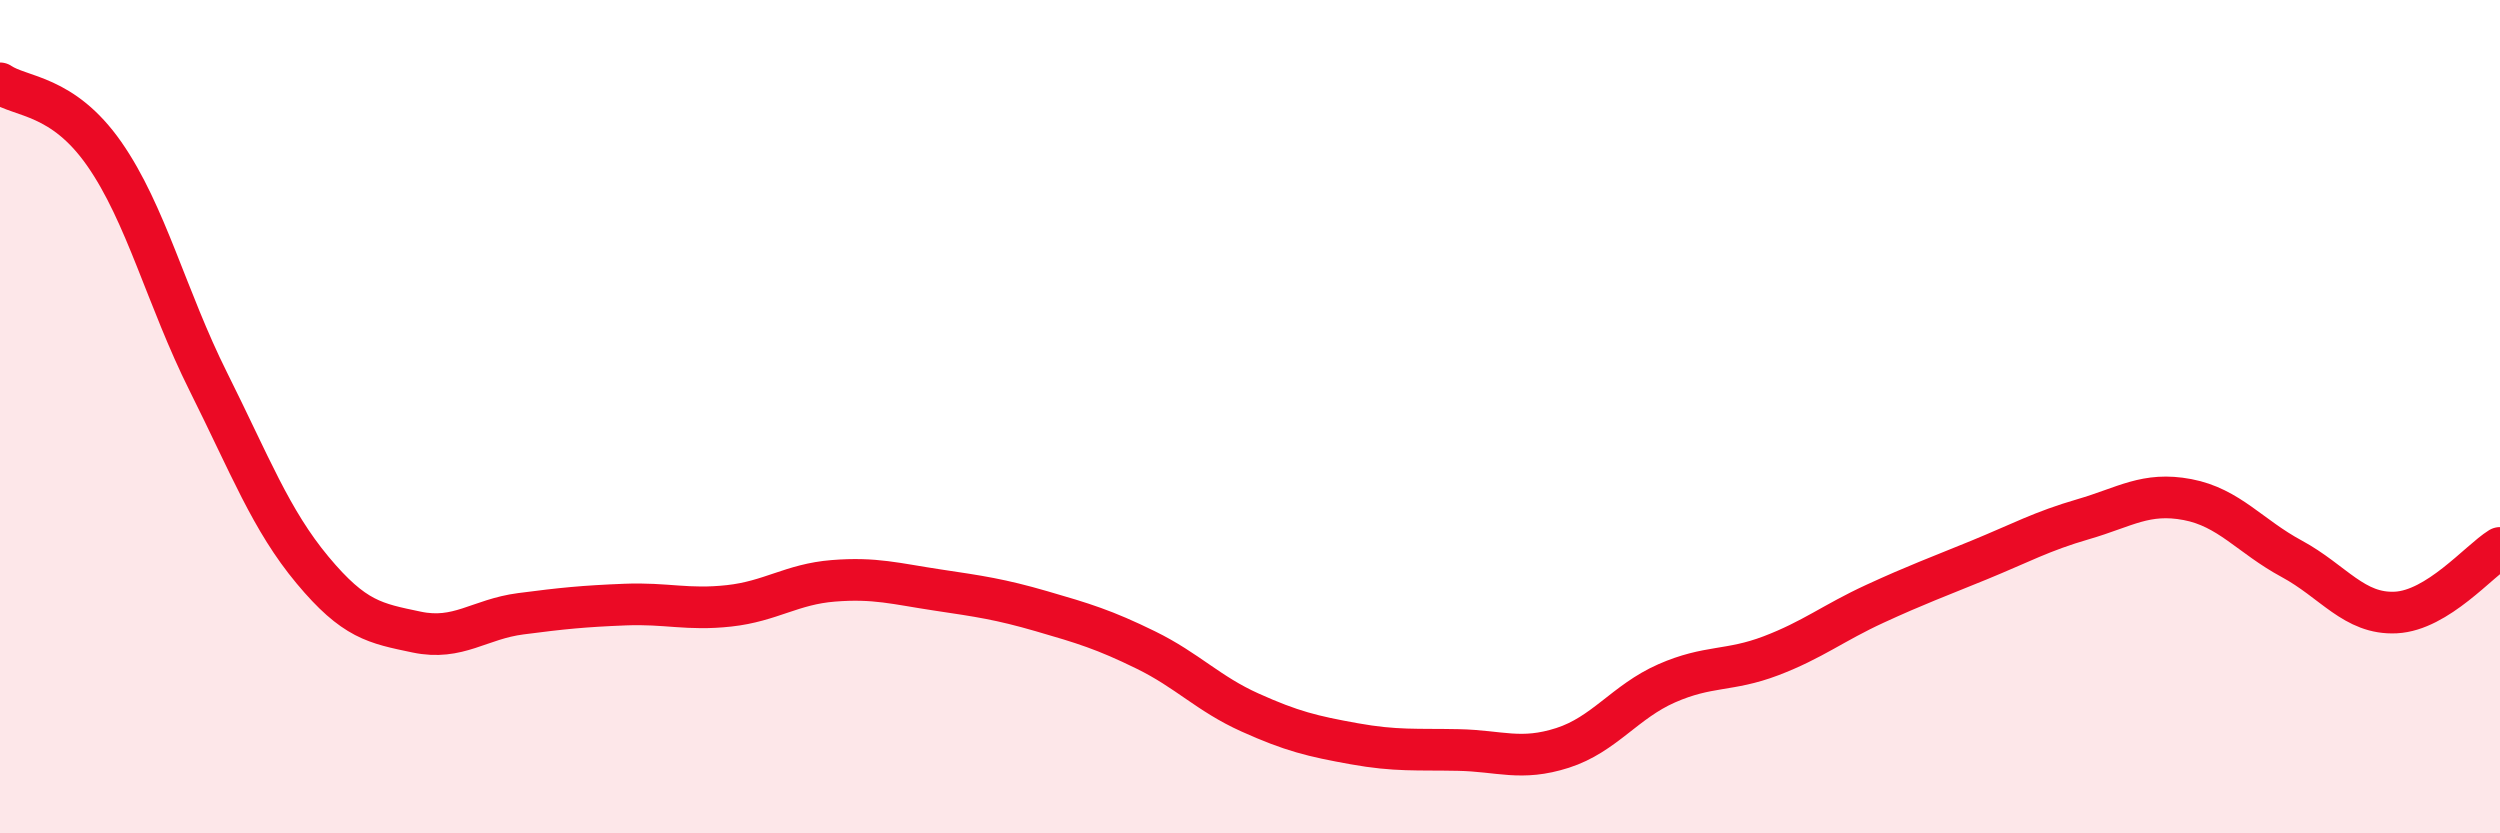
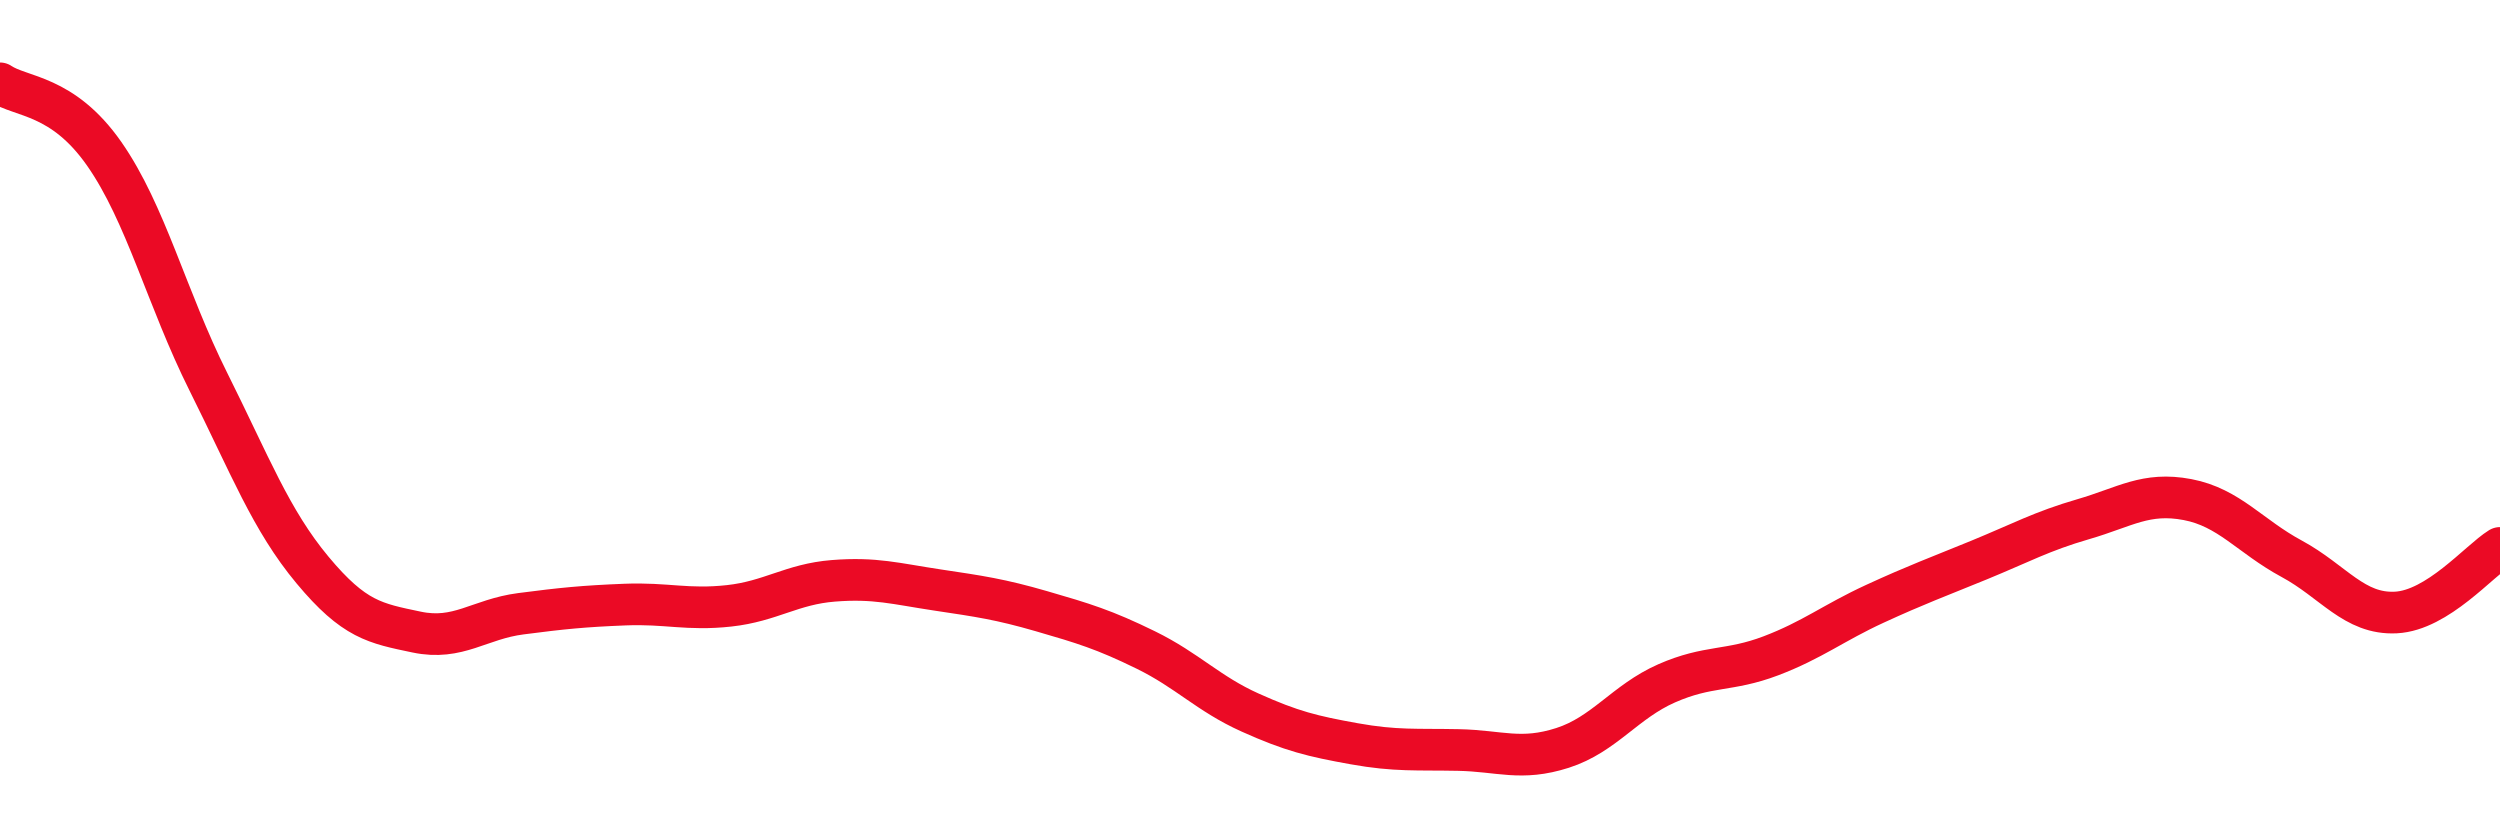
<svg xmlns="http://www.w3.org/2000/svg" width="60" height="20" viewBox="0 0 60 20">
-   <path d="M 0,2 C 0.5,2.34 1.5,2.26 2.5,3.69 C 3.5,5.12 4,7.16 5,9.16 C 6,11.16 6.5,12.48 7.5,13.68 C 8.5,14.88 9,14.96 10,15.17 C 11,15.38 11.5,14.86 12.5,14.73 C 13.5,14.6 14,14.55 15,14.51 C 16,14.47 16.5,14.65 17.5,14.54 C 18.5,14.43 19,14.02 20,13.94 C 21,13.86 21.5,14.01 22.5,14.16 C 23.5,14.31 24,14.38 25,14.67 C 26,14.96 26.5,15.11 27.5,15.6 C 28.5,16.09 29,16.65 30,17.1 C 31,17.55 31.5,17.67 32.5,17.85 C 33.5,18.03 34,17.98 35,18 C 36,18.02 36.5,18.27 37.5,17.95 C 38.5,17.63 39,16.84 40,16.4 C 41,15.96 41.5,16.12 42.5,15.74 C 43.5,15.36 44,14.95 45,14.49 C 46,14.03 46.5,13.85 47.5,13.44 C 48.5,13.03 49,12.75 50,12.46 C 51,12.17 51.5,11.8 52.5,11.99 C 53.5,12.18 54,12.87 55,13.41 C 56,13.95 56.5,14.75 57.5,14.7 C 58.5,14.65 59.5,13.46 60,13.15L60 20L0 20Z" fill="#EB0A25" opacity="0.1" stroke-linecap="round" stroke-linejoin="round" />
  <path d="M 0,2 C 0.5,2.34 1.5,2.26 2.5,3.69 C 3.5,5.12 4,7.16 5,9.16 C 6,11.16 6.5,12.48 7.5,13.68 C 8.5,14.88 9,14.96 10,15.17 C 11,15.38 11.5,14.86 12.5,14.73 C 13.5,14.6 14,14.55 15,14.51 C 16,14.47 16.5,14.65 17.5,14.54 C 18.5,14.43 19,14.02 20,13.94 C 21,13.86 21.5,14.01 22.5,14.16 C 23.5,14.31 24,14.38 25,14.67 C 26,14.96 26.5,15.11 27.5,15.6 C 28.5,16.09 29,16.65 30,17.1 C 31,17.55 31.5,17.67 32.5,17.85 C 33.5,18.03 34,17.98 35,18 C 36,18.02 36.5,18.27 37.5,17.95 C 38.5,17.63 39,16.84 40,16.4 C 41,15.96 41.5,16.12 42.5,15.74 C 43.5,15.36 44,14.95 45,14.49 C 46,14.03 46.5,13.85 47.5,13.44 C 48.5,13.03 49,12.75 50,12.46 C 51,12.17 51.5,11.8 52.5,11.99 C 53.5,12.18 54,12.87 55,13.41 C 56,13.95 56.5,14.75 57.5,14.7 C 58.5,14.65 59.5,13.46 60,13.15" stroke="#EB0A25" stroke-width="1" fill="none" stroke-linecap="round" stroke-linejoin="round" />
</svg>